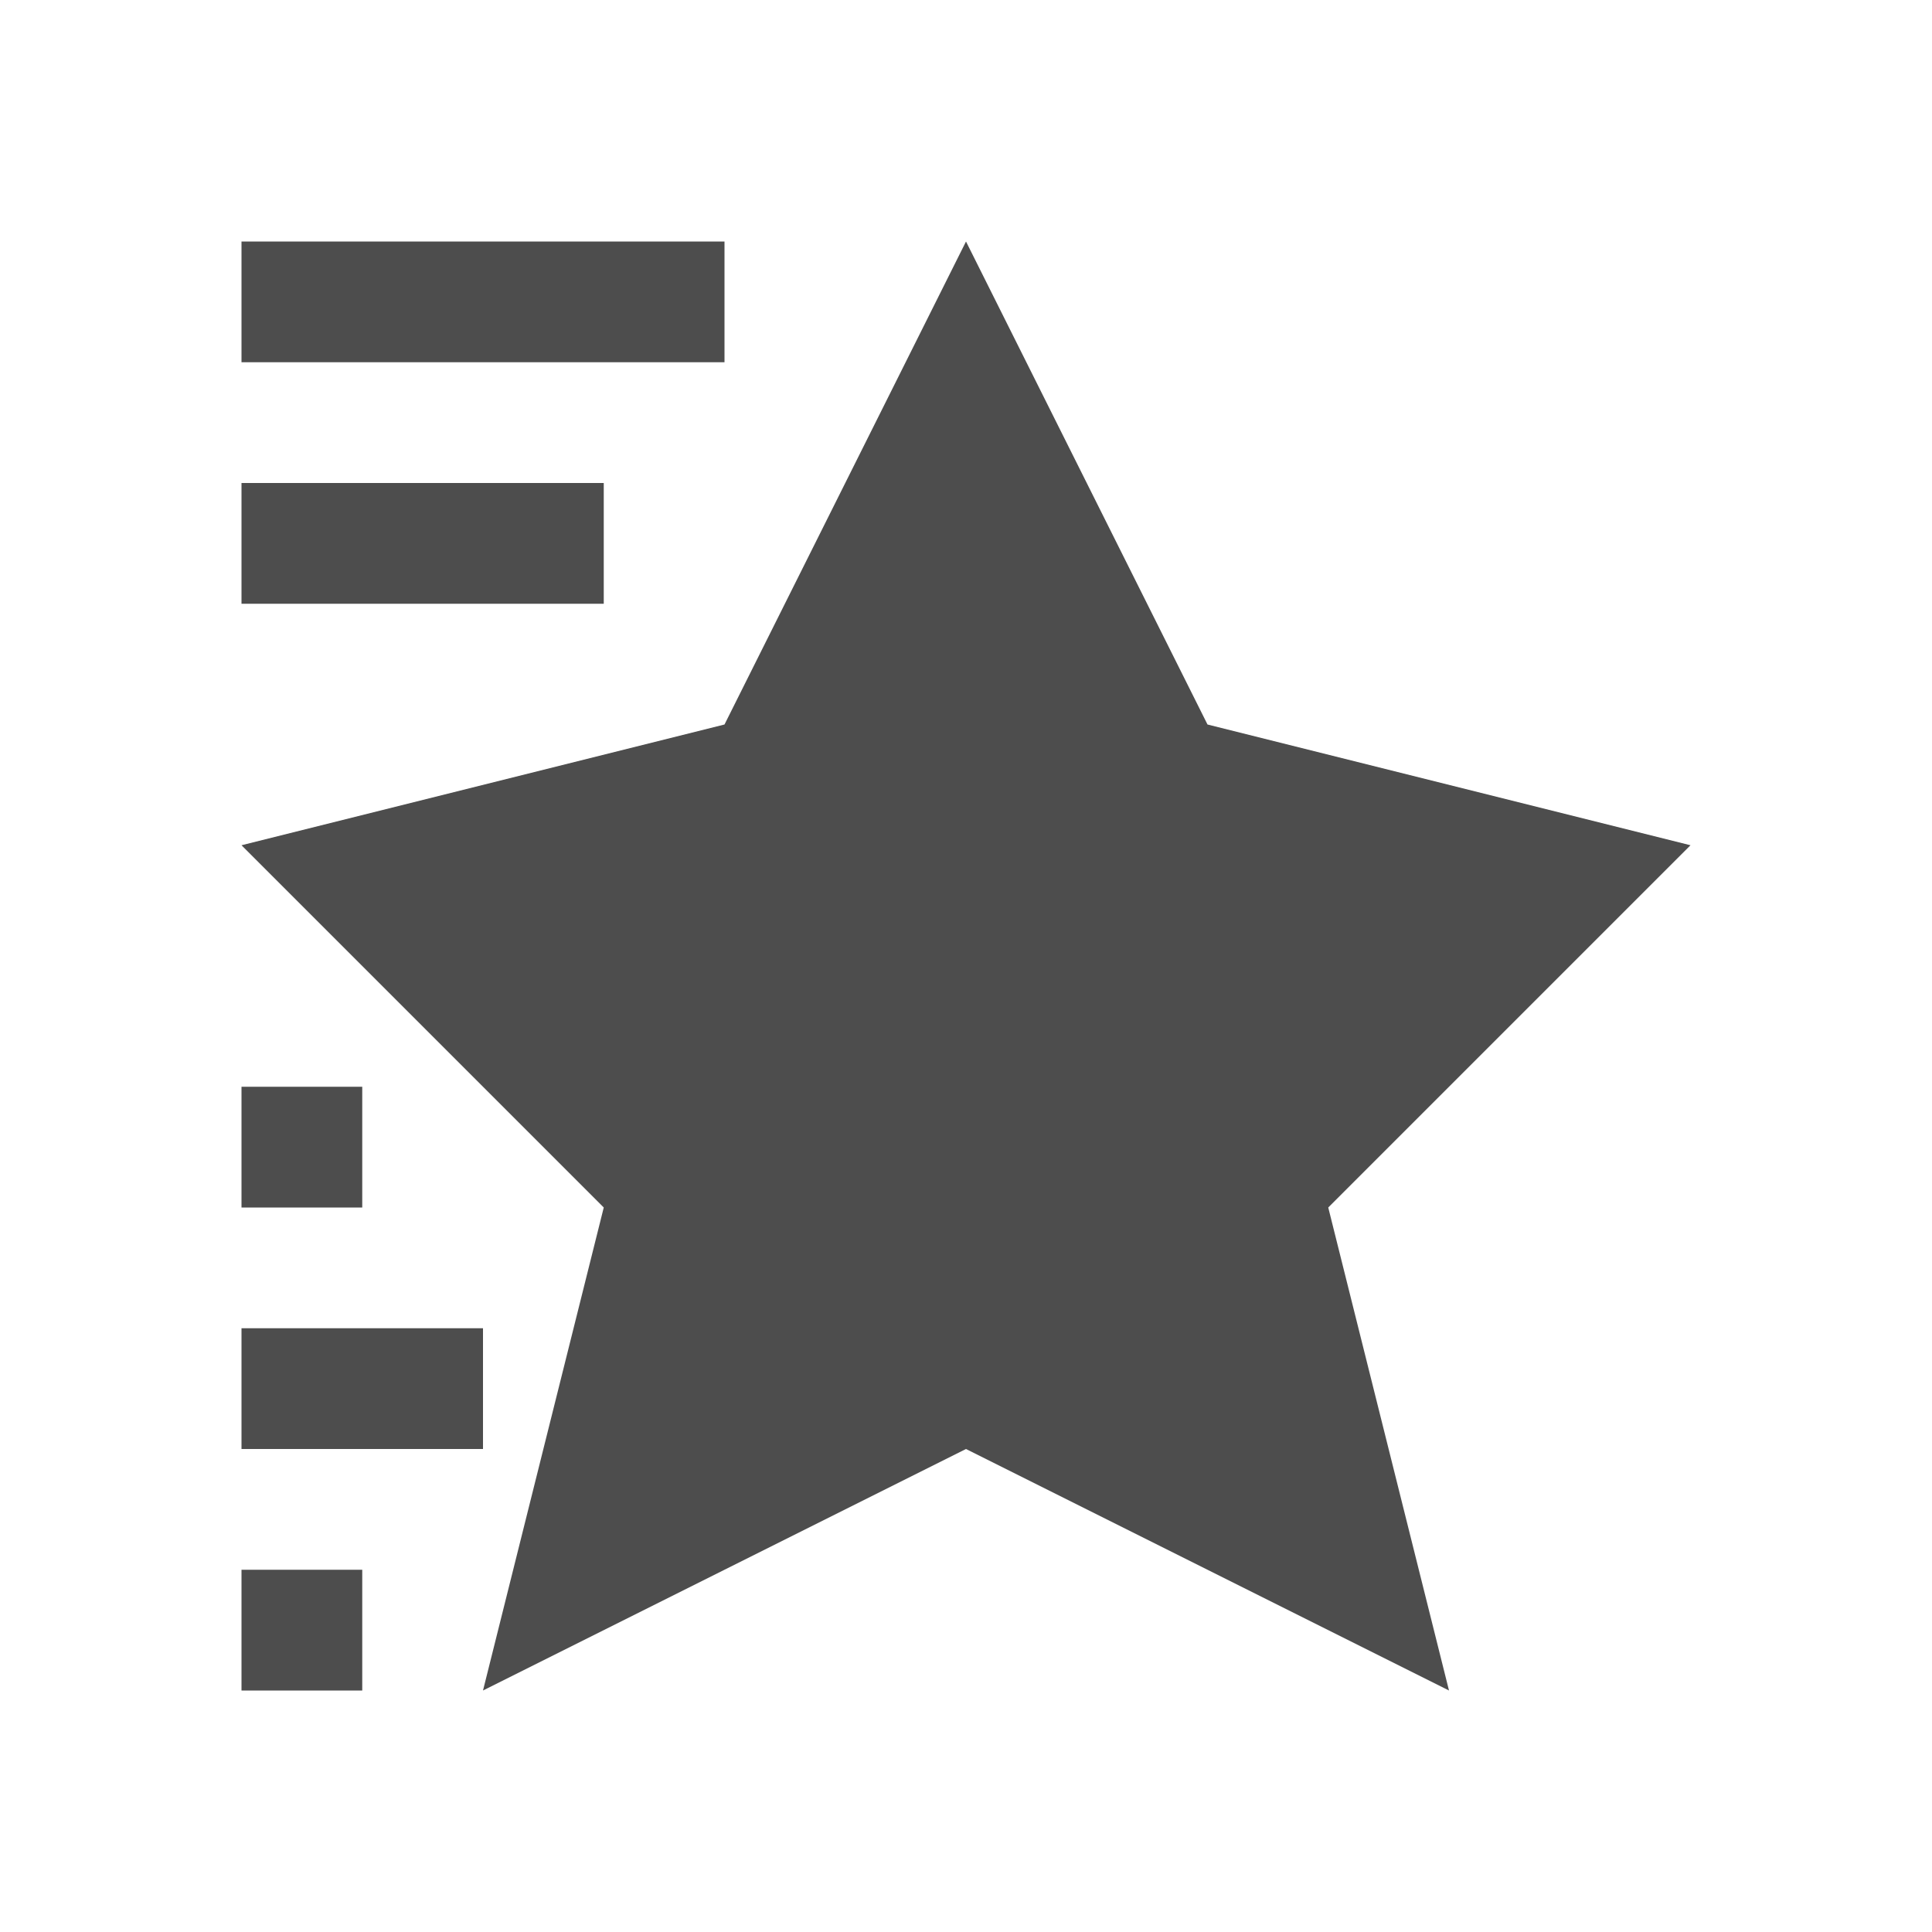
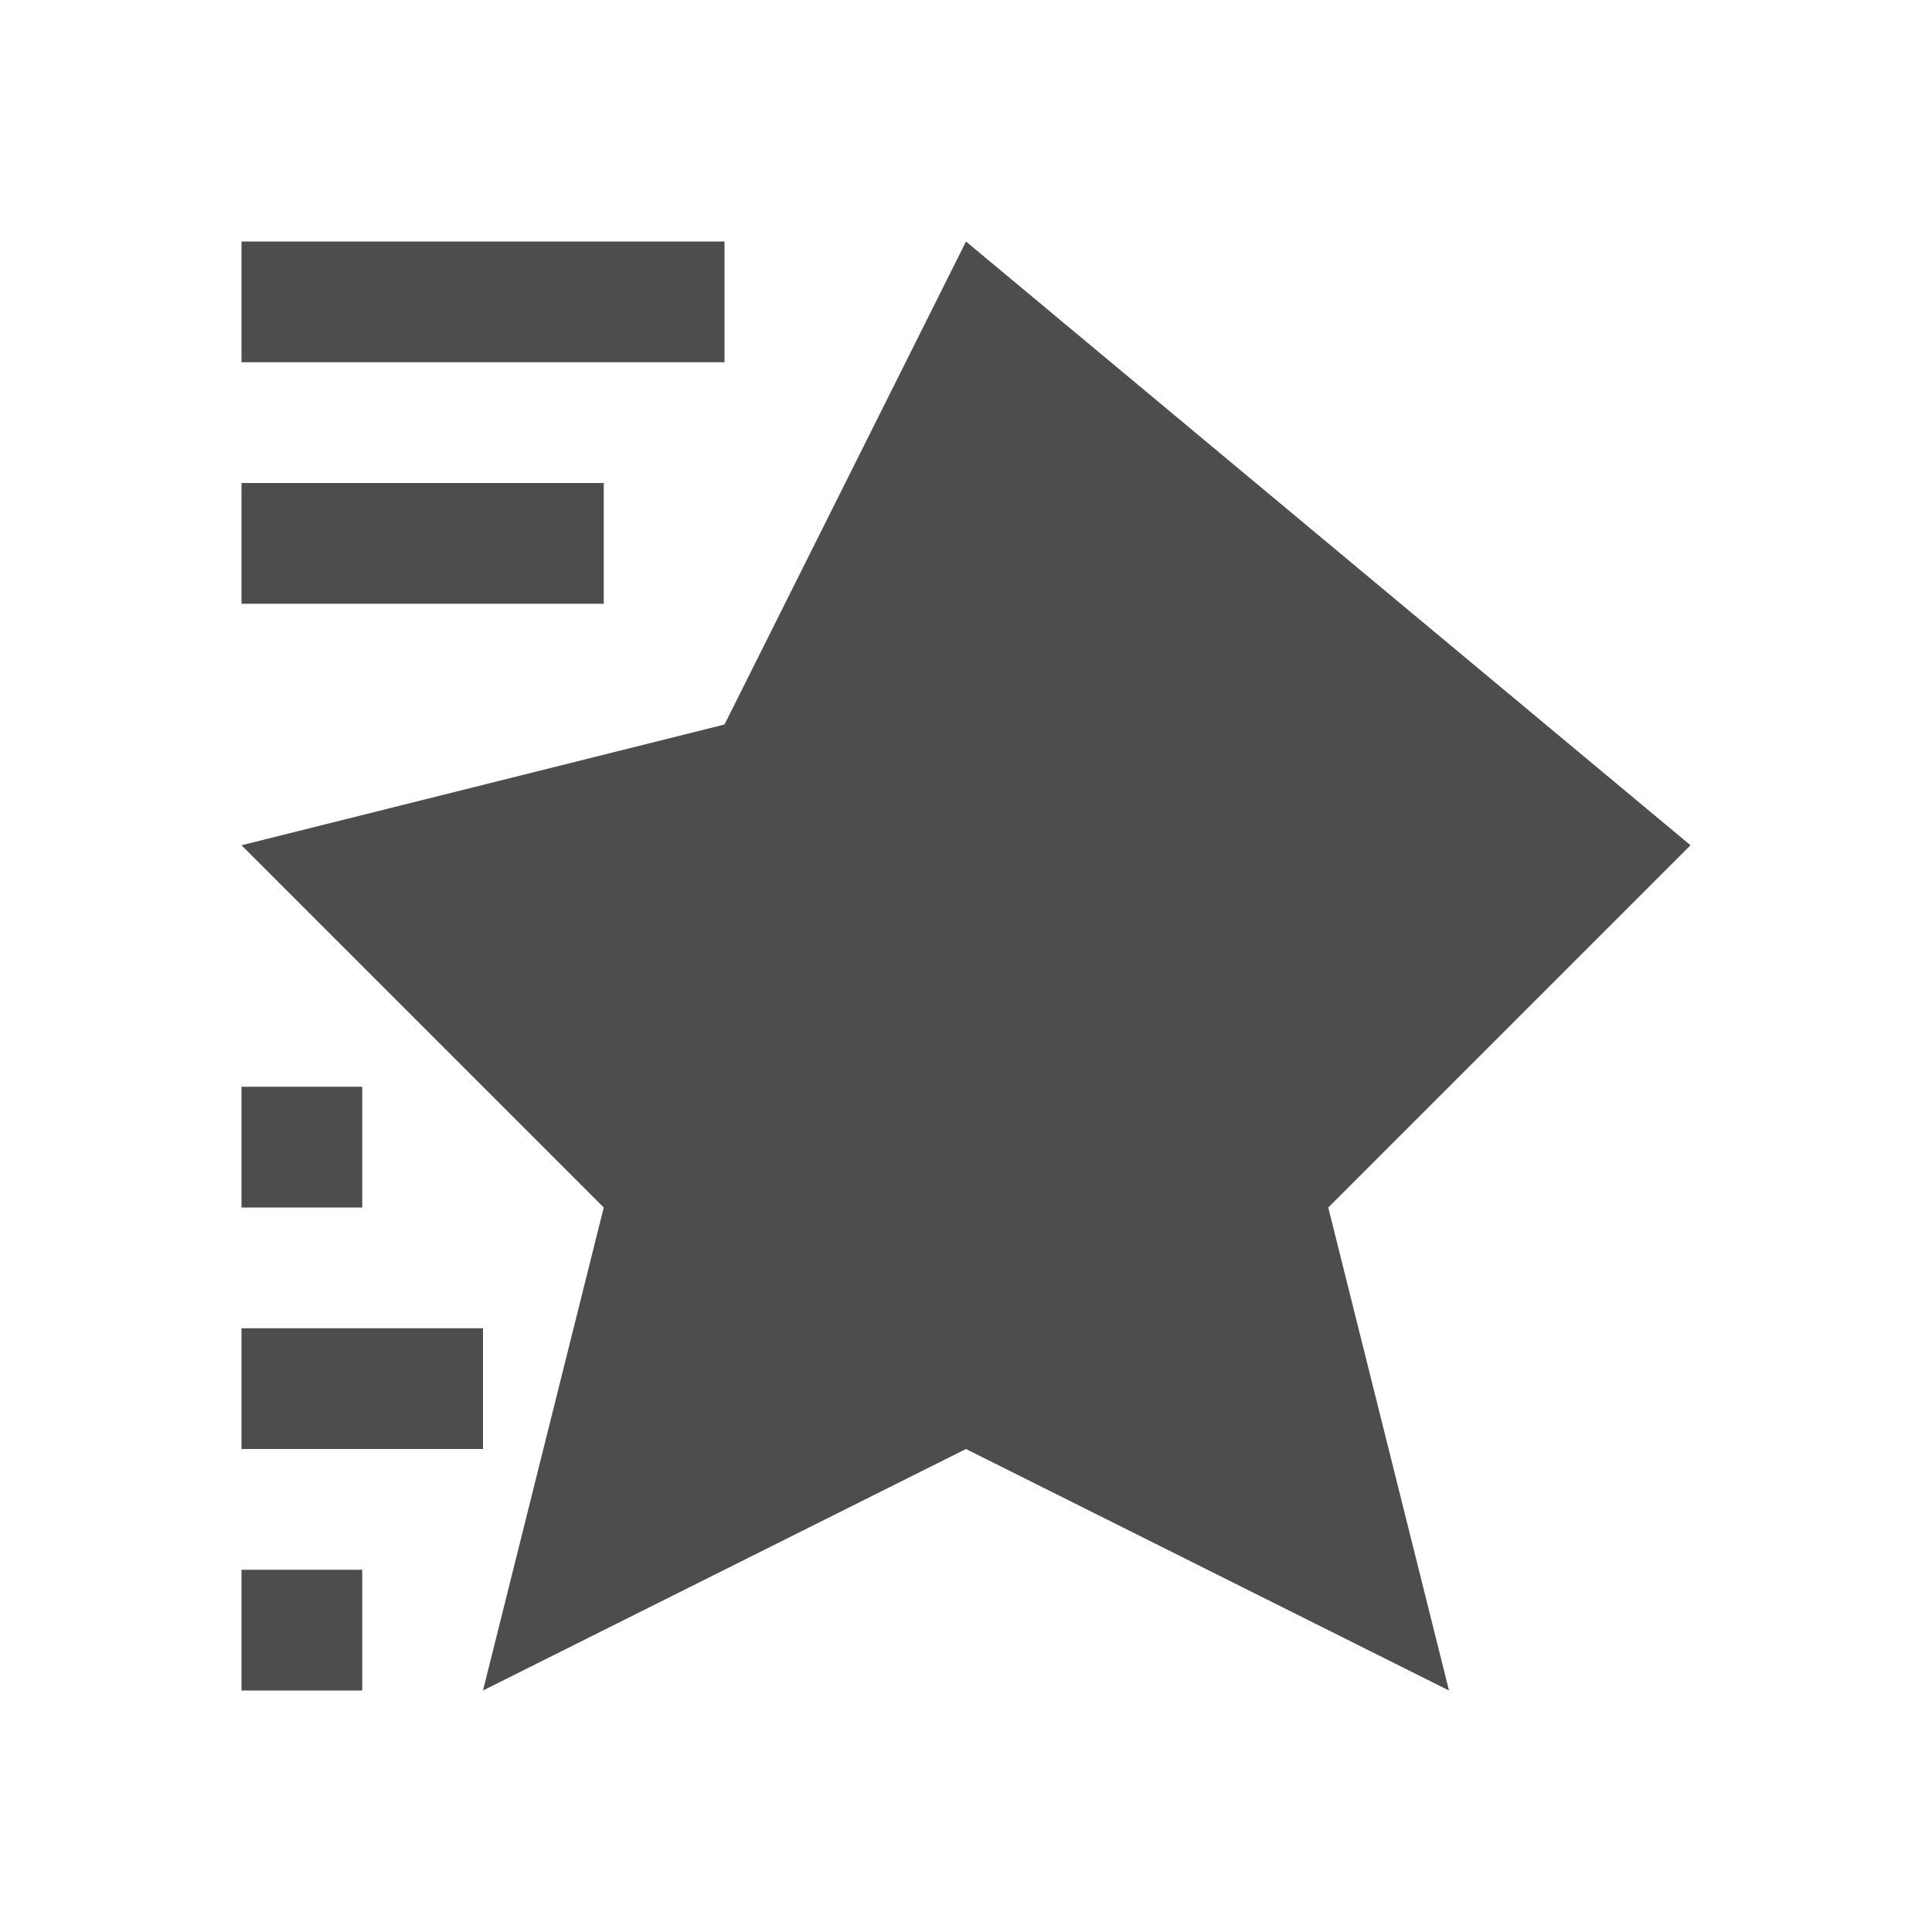
<svg xmlns="http://www.w3.org/2000/svg" viewBox="0 0 16 16">
-   <path style="fill:#4d4d4d" d="M 2 2 L 2 3 L 6 3 L 6 2 L 2 2 z M 8 2 L 6 6 L 2 7 L 5 10 L 4 14 L 8 12 L 12 14 L 11 10 L 14 7 L 10 6 L 8 2 z M 2 4 L 2 5 L 5 5 L 5 4 L 2 4 z M 2 9 L 2 10 L 3 10 L 3 9 L 2 9 z M 2 11 L 2 12 L 4 12 L 4 11 L 2 11 z M 2 13 L 2 14 L 3 14 L 3 13 L 2 13 z " />
+   <path style="fill:#4d4d4d" d="M 2 2 L 2 3 L 6 3 L 6 2 L 2 2 z M 8 2 L 6 6 L 2 7 L 5 10 L 4 14 L 8 12 L 12 14 L 11 10 L 14 7 L 8 2 z M 2 4 L 2 5 L 5 5 L 5 4 L 2 4 z M 2 9 L 2 10 L 3 10 L 3 9 L 2 9 z M 2 11 L 2 12 L 4 12 L 4 11 L 2 11 z M 2 13 L 2 14 L 3 14 L 3 13 L 2 13 z " />
</svg>